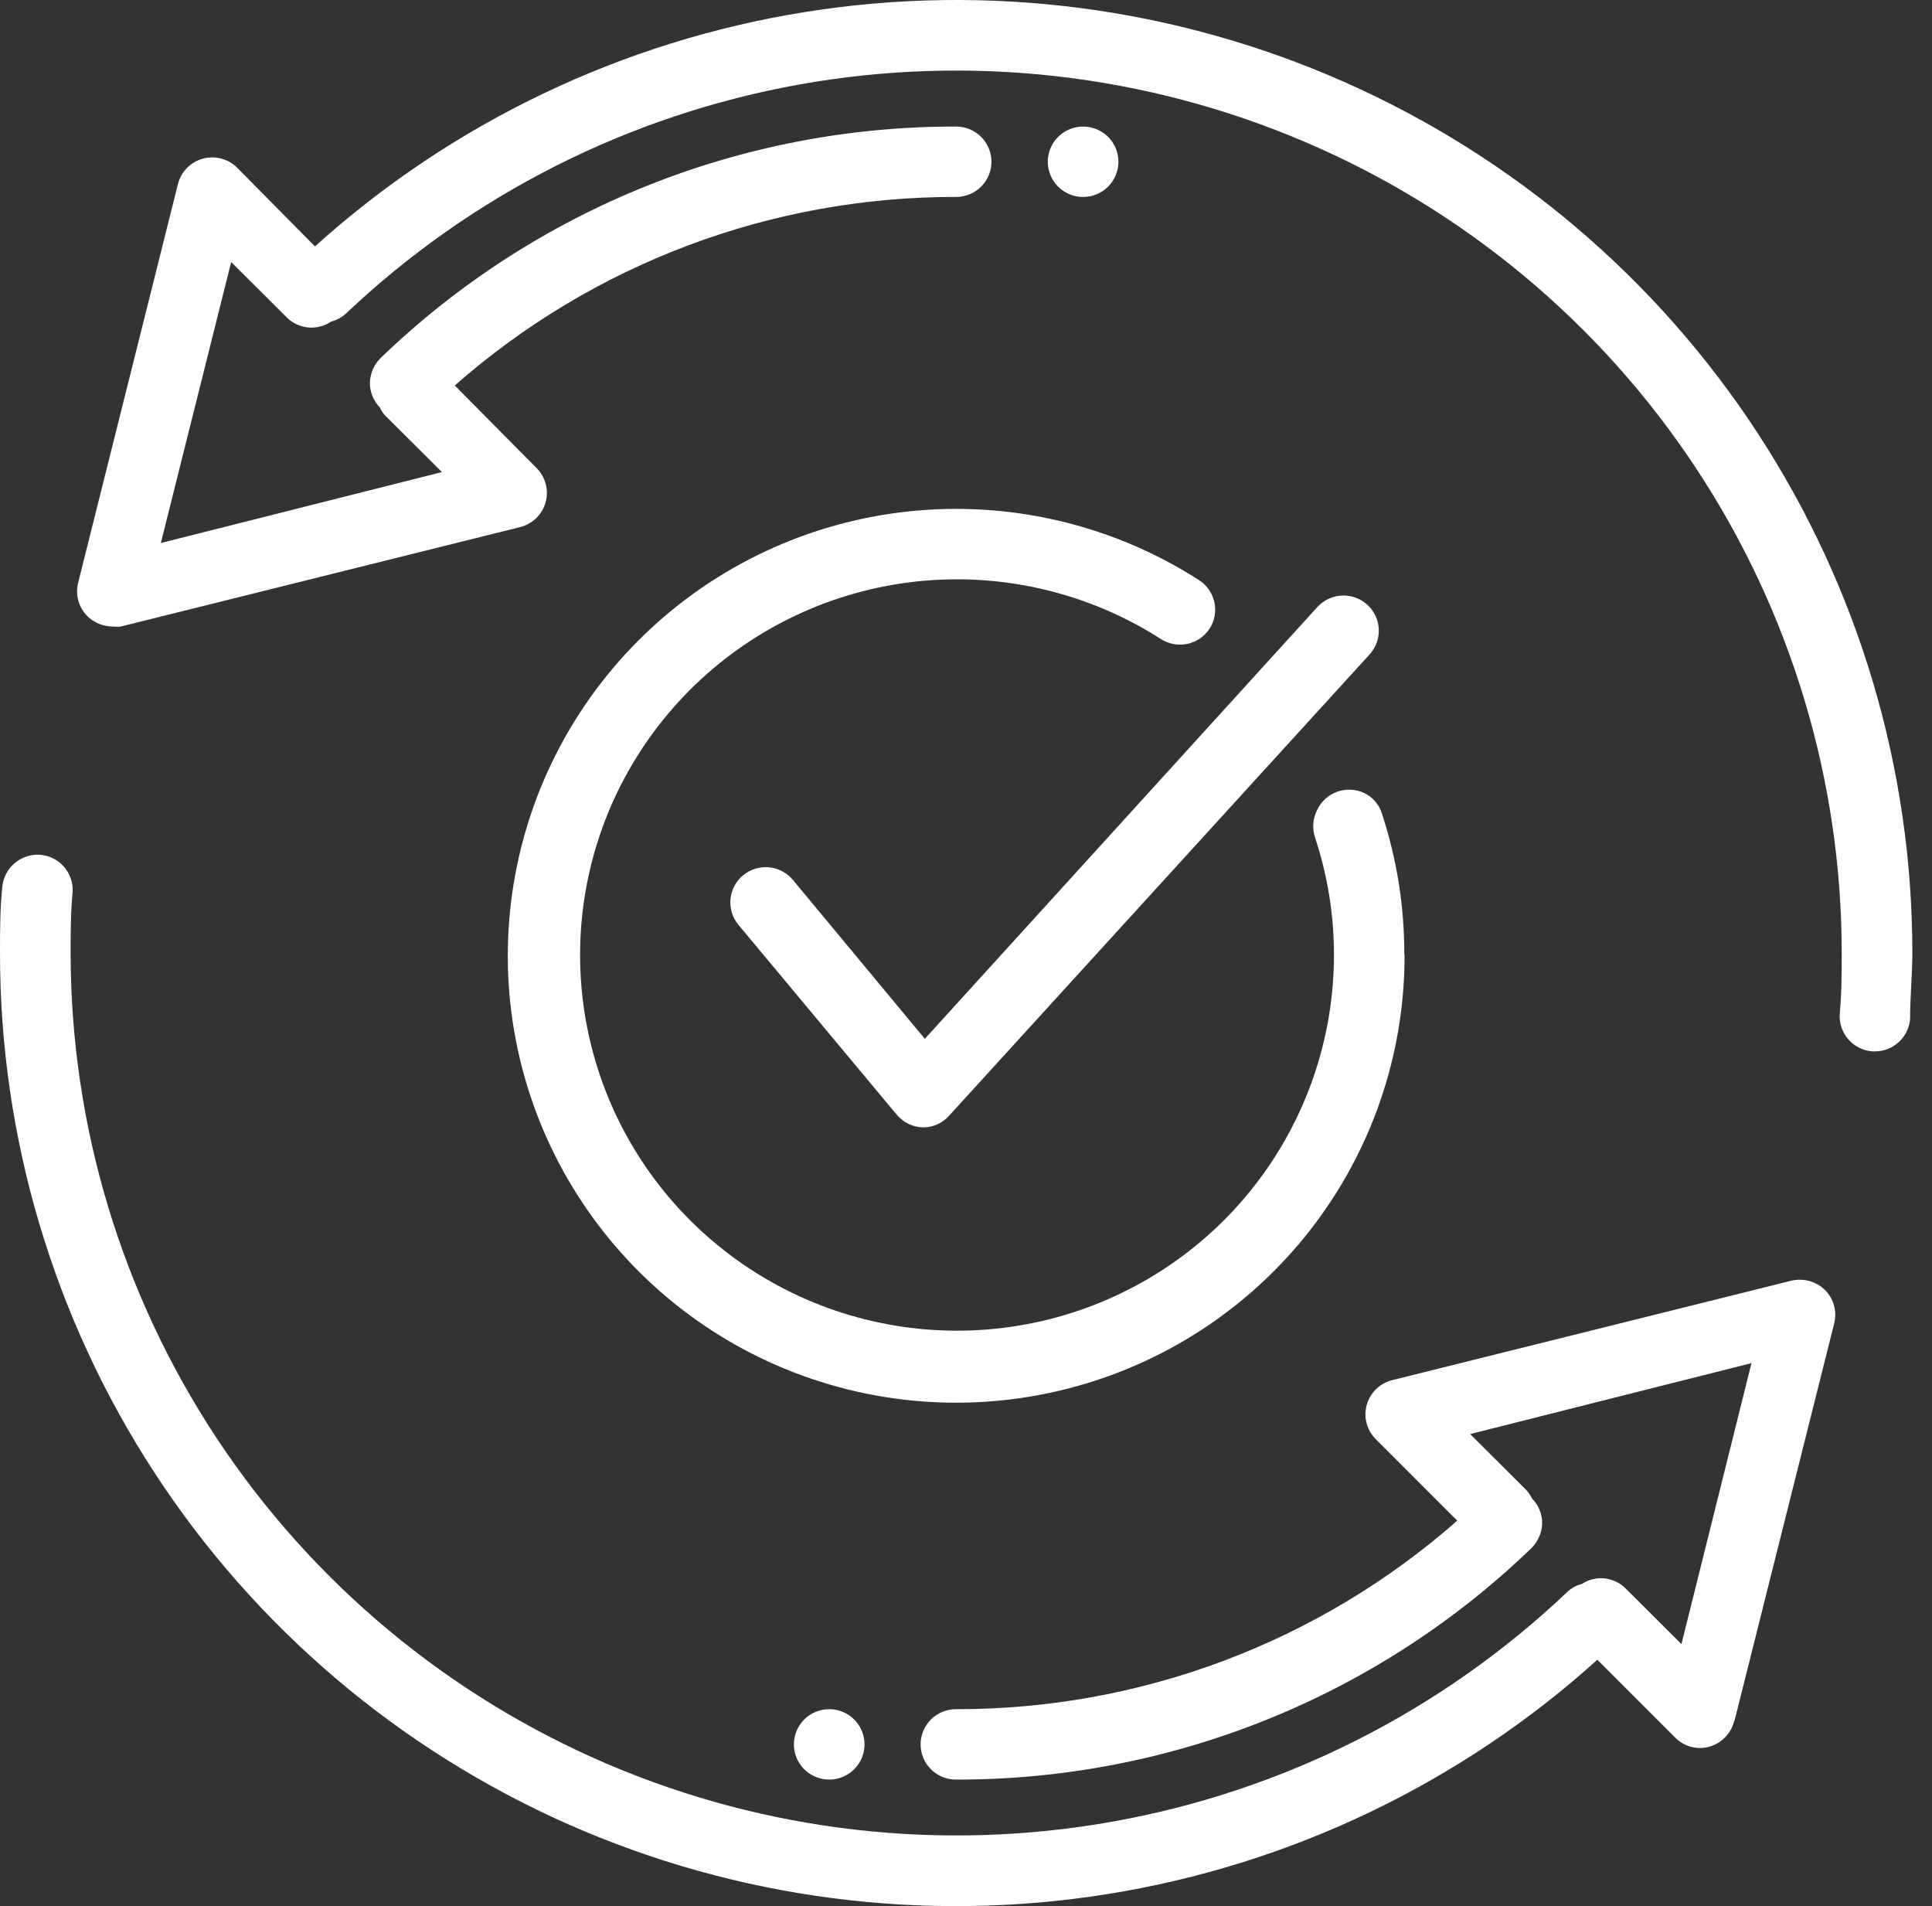
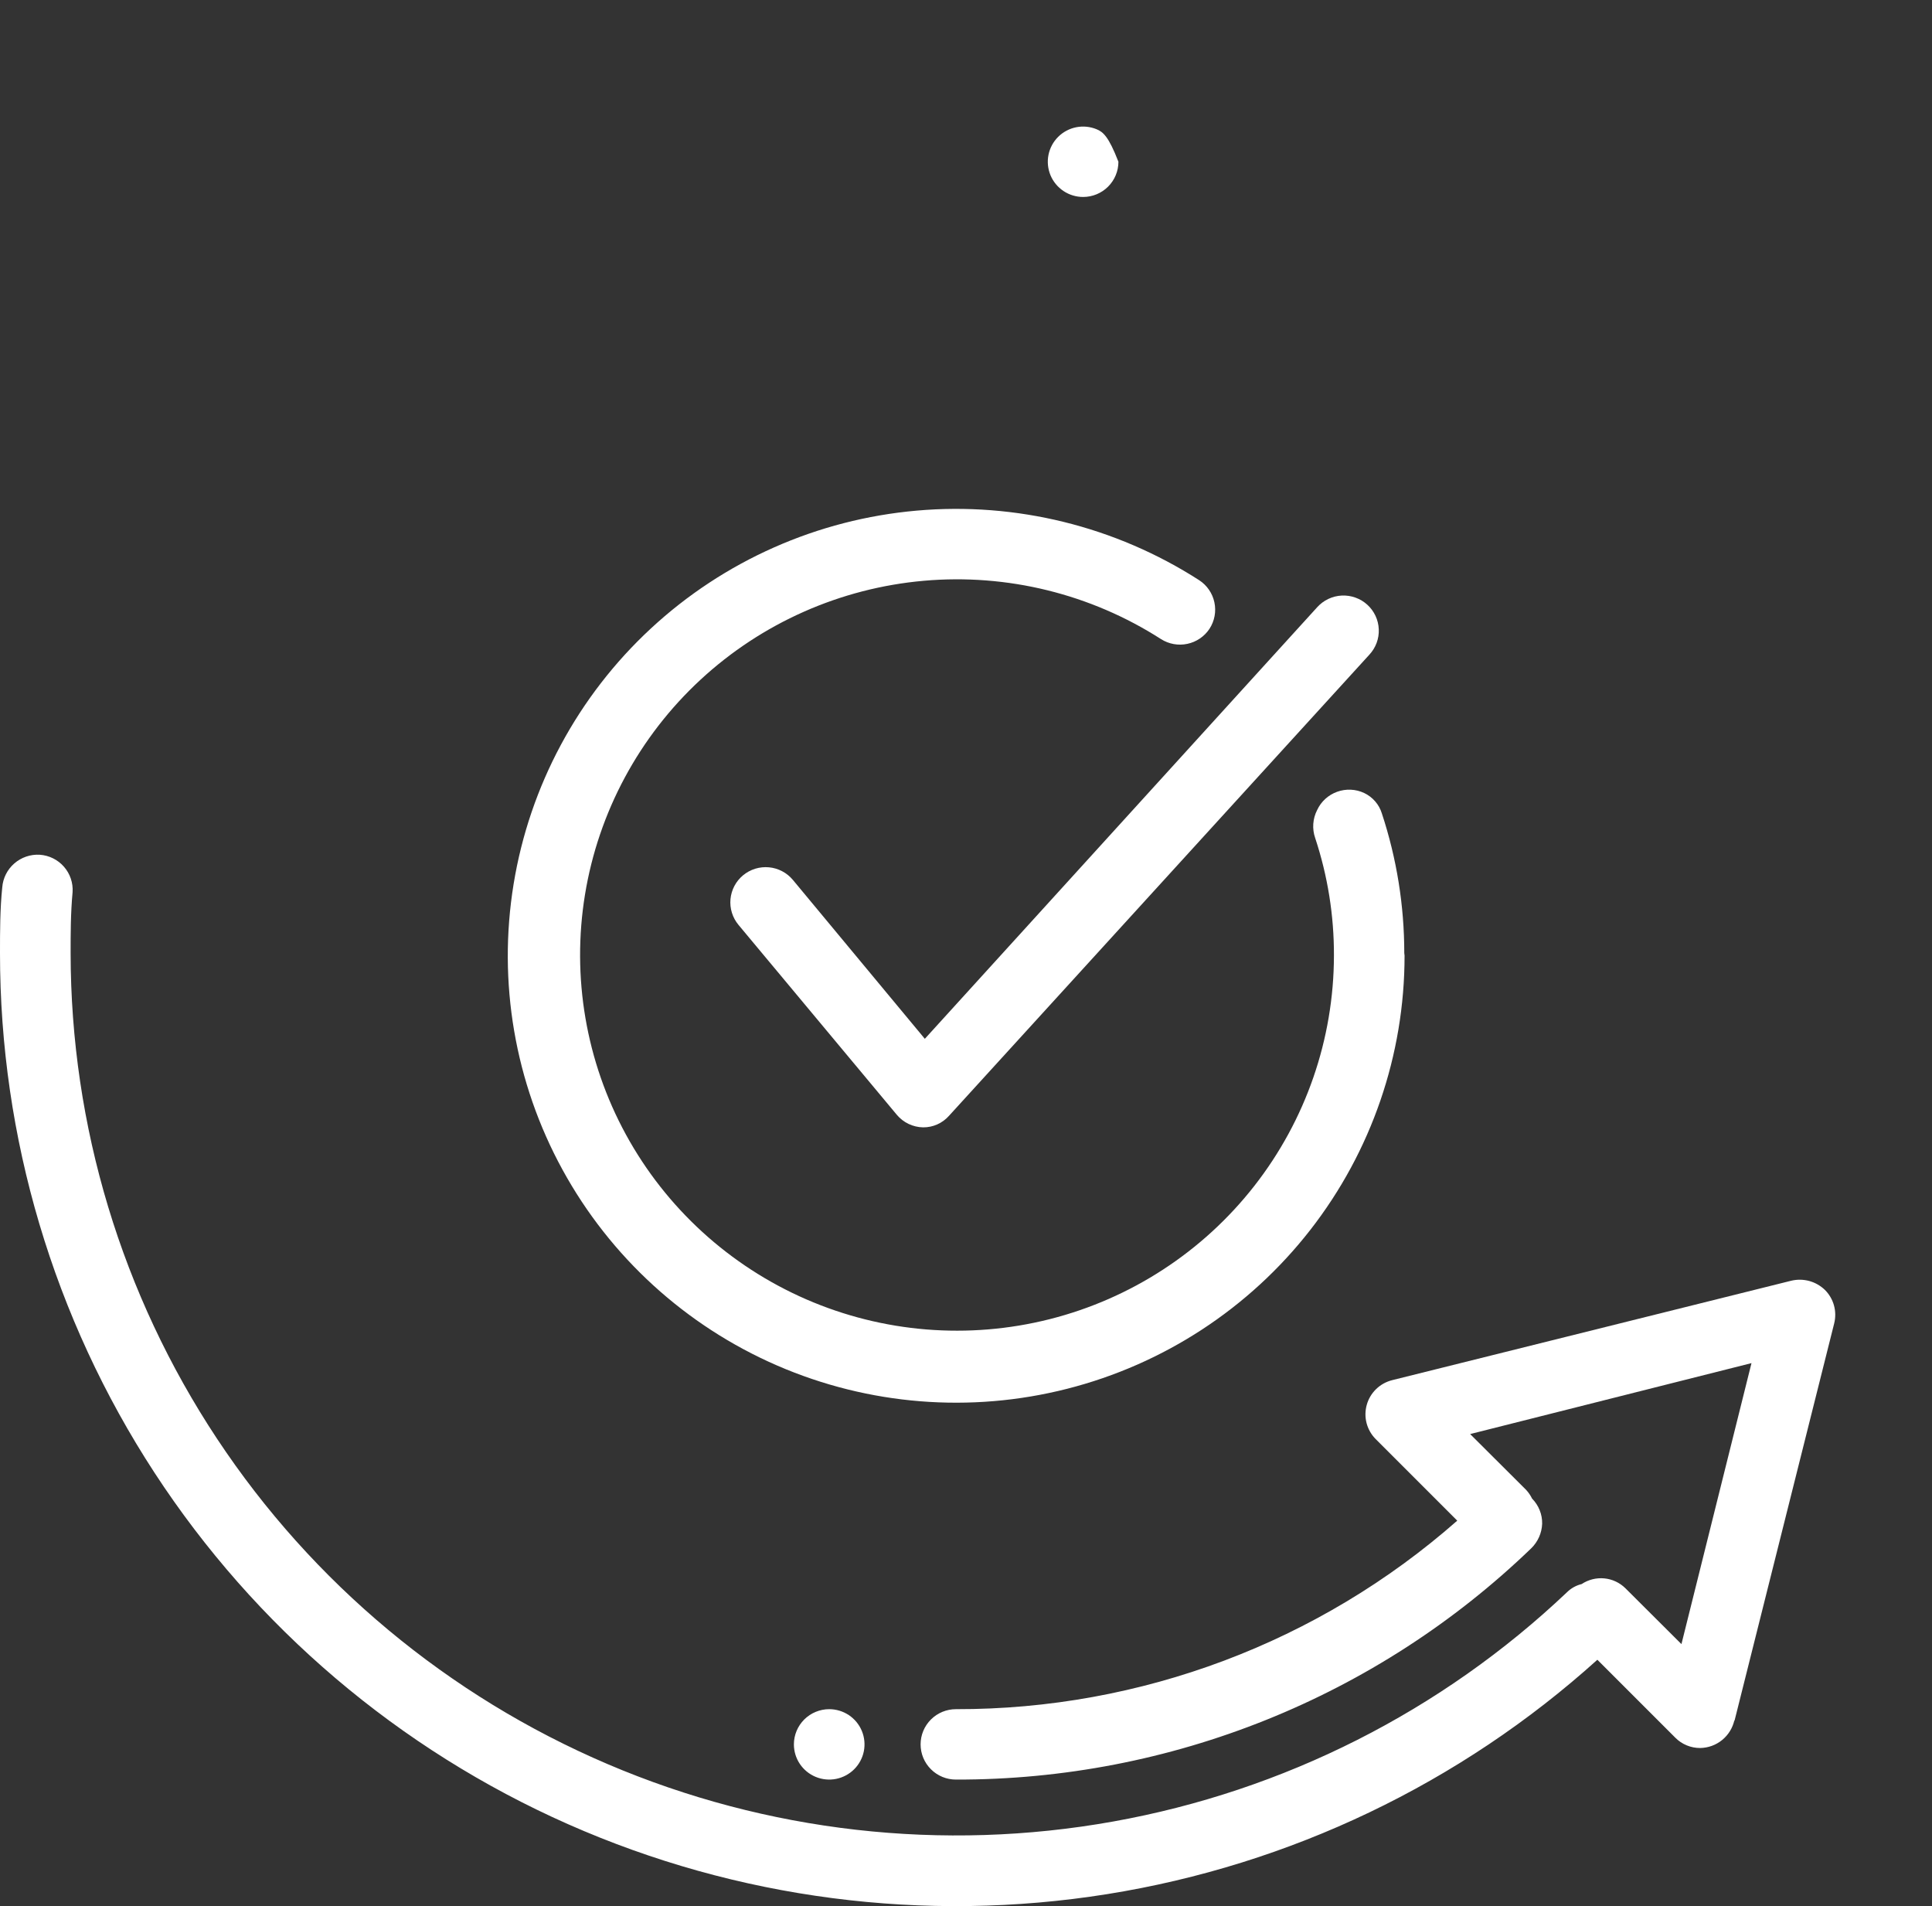
<svg xmlns="http://www.w3.org/2000/svg" width="74" height="73" viewBox="0 0 74 73" fill="none">
  <rect x="0" y="0" width="74" height="73" fill="#333333" stroke="none" />
  <path d="M66.432 65.916L70.253 50.684C70.31 50.457 70.308 50.22 70.246 49.995C70.184 49.77 70.064 49.565 69.899 49.4C69.731 49.238 69.525 49.12 69.3 49.058C69.075 48.997 68.838 48.993 68.611 49.047L53.326 52.855C53.094 52.913 52.881 53.03 52.71 53.196C52.538 53.362 52.414 53.571 52.35 53.8C52.286 54.029 52.283 54.272 52.343 54.502C52.404 54.733 52.524 54.943 52.692 55.112L55.816 58.236C50.516 62.901 43.685 65.47 36.613 65.456C36.254 65.456 35.91 65.598 35.657 65.851C35.403 66.104 35.261 66.447 35.261 66.804C35.261 67.162 35.403 67.504 35.657 67.757C35.91 68.01 36.254 68.152 36.613 68.152C44.835 68.169 52.74 64.992 58.65 59.295C58.905 59.046 59.055 58.709 59.068 58.353C59.071 58.175 59.039 57.998 58.972 57.833C58.906 57.668 58.807 57.517 58.682 57.391C58.623 57.27 58.547 57.158 58.456 57.059L56.31 54.92L67.086 52.203L64.403 62.964L62.256 60.824C62.038 60.61 61.753 60.476 61.448 60.447C61.142 60.418 60.837 60.495 60.582 60.664C60.371 60.715 60.178 60.822 60.023 60.974C55.215 65.534 49.171 68.588 42.638 69.758C36.106 70.929 29.372 70.164 23.272 67.559C17.171 64.954 11.971 60.623 8.315 55.102C4.66 49.582 2.709 43.114 2.705 36.499C2.705 35.751 2.705 34.98 2.78 34.167C2.804 33.812 2.685 33.461 2.449 33.192C2.214 32.923 1.881 32.759 1.524 32.734C1.168 32.713 0.817 32.833 0.548 33.067C0.279 33.301 0.113 33.631 0.086 33.986C1.86337e-06 34.82 1.86107e-06 35.676 1.86107e-06 36.499C-0.002 43.562 2.053 50.474 5.915 56.396C9.777 62.318 15.282 66.996 21.759 69.861C28.237 72.726 35.41 73.656 42.408 72.539C49.406 71.421 55.928 68.303 61.183 63.563L64.167 66.547C64.291 66.674 64.44 66.773 64.604 66.841C64.768 66.909 64.944 66.944 65.122 66.943C65.429 66.938 65.726 66.83 65.964 66.635C66.201 66.441 66.366 66.173 66.432 65.873V65.916Z" fill="white" />
-   <path d="M71.723 40.265H71.819C72.16 40.263 72.487 40.133 72.736 39.901C72.985 39.669 73.137 39.352 73.161 39.013C73.161 38.179 73.247 37.334 73.247 36.499C73.249 29.436 71.194 22.524 67.332 16.602C63.469 10.681 57.965 6.003 51.487 3.138C45.01 0.272 37.836 -0.658 30.838 0.46C23.84 1.578 17.319 4.696 12.064 9.436L9.08 6.419C8.91 6.251 8.699 6.132 8.468 6.072C8.237 6.012 7.994 6.014 7.763 6.078C7.533 6.142 7.324 6.266 7.158 6.437C6.991 6.607 6.873 6.819 6.815 7.05L2.994 22.315C2.936 22.541 2.939 22.778 3.001 23.003C3.063 23.228 3.183 23.433 3.348 23.599C3.604 23.848 3.946 23.989 4.304 23.994C4.411 24.005 4.518 24.005 4.626 23.994L19.921 20.186C20.153 20.129 20.366 20.011 20.537 19.845C20.708 19.679 20.832 19.471 20.897 19.241C20.961 19.012 20.963 18.77 20.903 18.539C20.843 18.309 20.723 18.098 20.555 17.929L17.42 14.763C22.72 10.097 29.552 7.528 36.623 7.542C36.982 7.542 37.326 7.4 37.579 7.148C37.833 6.895 37.975 6.552 37.975 6.195C37.975 5.837 37.833 5.494 37.579 5.241C37.326 4.989 36.982 4.847 36.623 4.847C28.401 4.83 20.496 8.007 14.586 13.704C14.329 13.955 14.179 14.296 14.168 14.656C14.166 14.832 14.199 15.007 14.266 15.17C14.332 15.334 14.43 15.482 14.554 15.608C14.605 15.733 14.682 15.846 14.78 15.94L16.927 18.079L6.16 20.796L8.855 10.035L11.001 12.174C11.224 12.386 11.512 12.516 11.819 12.542C12.126 12.567 12.432 12.486 12.687 12.313C12.895 12.261 13.087 12.158 13.245 12.014C18.053 7.456 24.097 4.403 30.628 3.234C37.16 2.066 43.892 2.832 49.991 5.438C56.09 8.044 61.287 12.376 64.94 17.897C68.593 23.418 70.541 29.886 70.542 36.499C70.542 37.248 70.542 38.008 70.467 38.831C70.443 39.187 70.562 39.538 70.797 39.806C71.033 40.075 71.366 40.24 71.723 40.265Z" fill="white" />
  <path d="M53.787 36.499C53.787 34.682 53.498 32.877 52.928 31.151C52.876 30.981 52.789 30.824 52.672 30.69C52.556 30.555 52.413 30.447 52.252 30.37C52.091 30.294 51.916 30.251 51.738 30.243C51.56 30.235 51.382 30.262 51.214 30.323C51.047 30.383 50.893 30.476 50.761 30.596C50.63 30.716 50.524 30.861 50.449 31.023C50.365 31.187 50.315 31.366 50.302 31.55C50.289 31.734 50.313 31.918 50.374 32.092C50.855 33.545 51.098 35.066 51.093 36.596C51.088 39.792 50.015 42.895 48.044 45.416C46.073 47.937 43.316 49.733 40.208 50.519C37.099 51.305 33.816 51.038 30.878 49.759C27.939 48.479 25.511 46.261 23.977 43.455C22.443 40.648 21.891 37.412 22.407 34.258C22.923 31.103 24.479 28.21 26.828 26.034C29.177 23.859 32.187 22.525 35.381 22.242C38.575 21.96 41.773 22.746 44.47 24.476C44.77 24.666 45.132 24.732 45.48 24.657C45.827 24.583 46.132 24.376 46.327 24.08C46.521 23.781 46.589 23.417 46.514 23.068C46.44 22.719 46.23 22.414 45.93 22.219C42.722 20.158 38.916 19.22 35.114 19.555C31.312 19.889 27.729 21.476 24.933 24.066C22.137 26.655 20.286 30.099 19.673 33.853C19.059 37.608 19.718 41.459 21.546 44.798C23.374 48.138 26.266 50.776 29.765 52.295C33.264 53.814 37.172 54.128 40.87 53.187C44.569 52.247 47.848 50.105 50.189 47.1C52.529 44.096 53.799 40.4 53.798 36.596L53.787 36.499Z" fill="white" />
  <path d="M30.368 33.696C30.254 33.56 30.115 33.447 29.958 33.365C29.8 33.282 29.628 33.231 29.452 33.215C29.275 33.199 29.096 33.217 28.927 33.269C28.757 33.322 28.599 33.407 28.462 33.52C28.326 33.633 28.212 33.772 28.13 33.928C28.047 34.085 27.996 34.256 27.979 34.433C27.963 34.609 27.981 34.787 28.034 34.956C28.086 35.125 28.172 35.282 28.285 35.419L34.35 42.693C34.473 42.84 34.627 42.96 34.802 43.043C34.976 43.126 35.166 43.171 35.359 43.174C35.545 43.175 35.73 43.137 35.9 43.061C36.07 42.985 36.222 42.874 36.346 42.735L52.447 25.075C52.569 24.944 52.664 24.791 52.727 24.624C52.789 24.457 52.818 24.279 52.81 24.101C52.803 23.923 52.761 23.748 52.686 23.587C52.61 23.425 52.504 23.28 52.371 23.159C52.239 23.039 52.085 22.946 51.916 22.886C51.748 22.826 51.569 22.799 51.391 22.808C51.212 22.817 51.037 22.861 50.876 22.938C50.714 23.015 50.57 23.123 50.45 23.256L35.423 39.783L30.368 33.696Z" fill="white" />
  <path d="M30.408 66.804C30.408 67.07 30.487 67.331 30.636 67.553C30.785 67.774 30.996 67.947 31.243 68.049C31.49 68.151 31.762 68.178 32.024 68.126C32.287 68.074 32.528 67.945 32.717 67.757C32.906 67.568 33.035 67.328 33.087 67.067C33.139 66.805 33.112 66.534 33.01 66.288C32.908 66.042 32.734 65.831 32.512 65.683C32.289 65.535 32.028 65.456 31.761 65.456C31.583 65.456 31.407 65.491 31.243 65.559C31.079 65.626 30.93 65.726 30.804 65.851C30.679 65.976 30.579 66.125 30.511 66.288C30.443 66.452 30.408 66.627 30.408 66.804Z" fill="white" />
-   <path d="M42.838 6.195C42.838 5.928 42.759 5.668 42.61 5.446C42.462 5.224 42.251 5.052 42.003 4.95C41.756 4.848 41.484 4.821 41.222 4.873C40.96 4.925 40.719 5.053 40.529 5.242C40.34 5.43 40.212 5.67 40.159 5.932C40.107 6.193 40.134 6.464 40.236 6.711C40.339 6.957 40.512 7.167 40.734 7.315C40.957 7.464 41.218 7.543 41.486 7.543C41.844 7.543 42.189 7.401 42.442 7.148C42.696 6.895 42.838 6.552 42.838 6.195Z" fill="white" />
+   <path d="M42.838 6.195C42.462 5.224 42.251 5.052 42.003 4.95C41.756 4.848 41.484 4.821 41.222 4.873C40.96 4.925 40.719 5.053 40.529 5.242C40.34 5.43 40.212 5.67 40.159 5.932C40.107 6.193 40.134 6.464 40.236 6.711C40.339 6.957 40.512 7.167 40.734 7.315C40.957 7.464 41.218 7.543 41.486 7.543C41.844 7.543 42.189 7.401 42.442 7.148C42.696 6.895 42.838 6.552 42.838 6.195Z" fill="white" />
</svg>